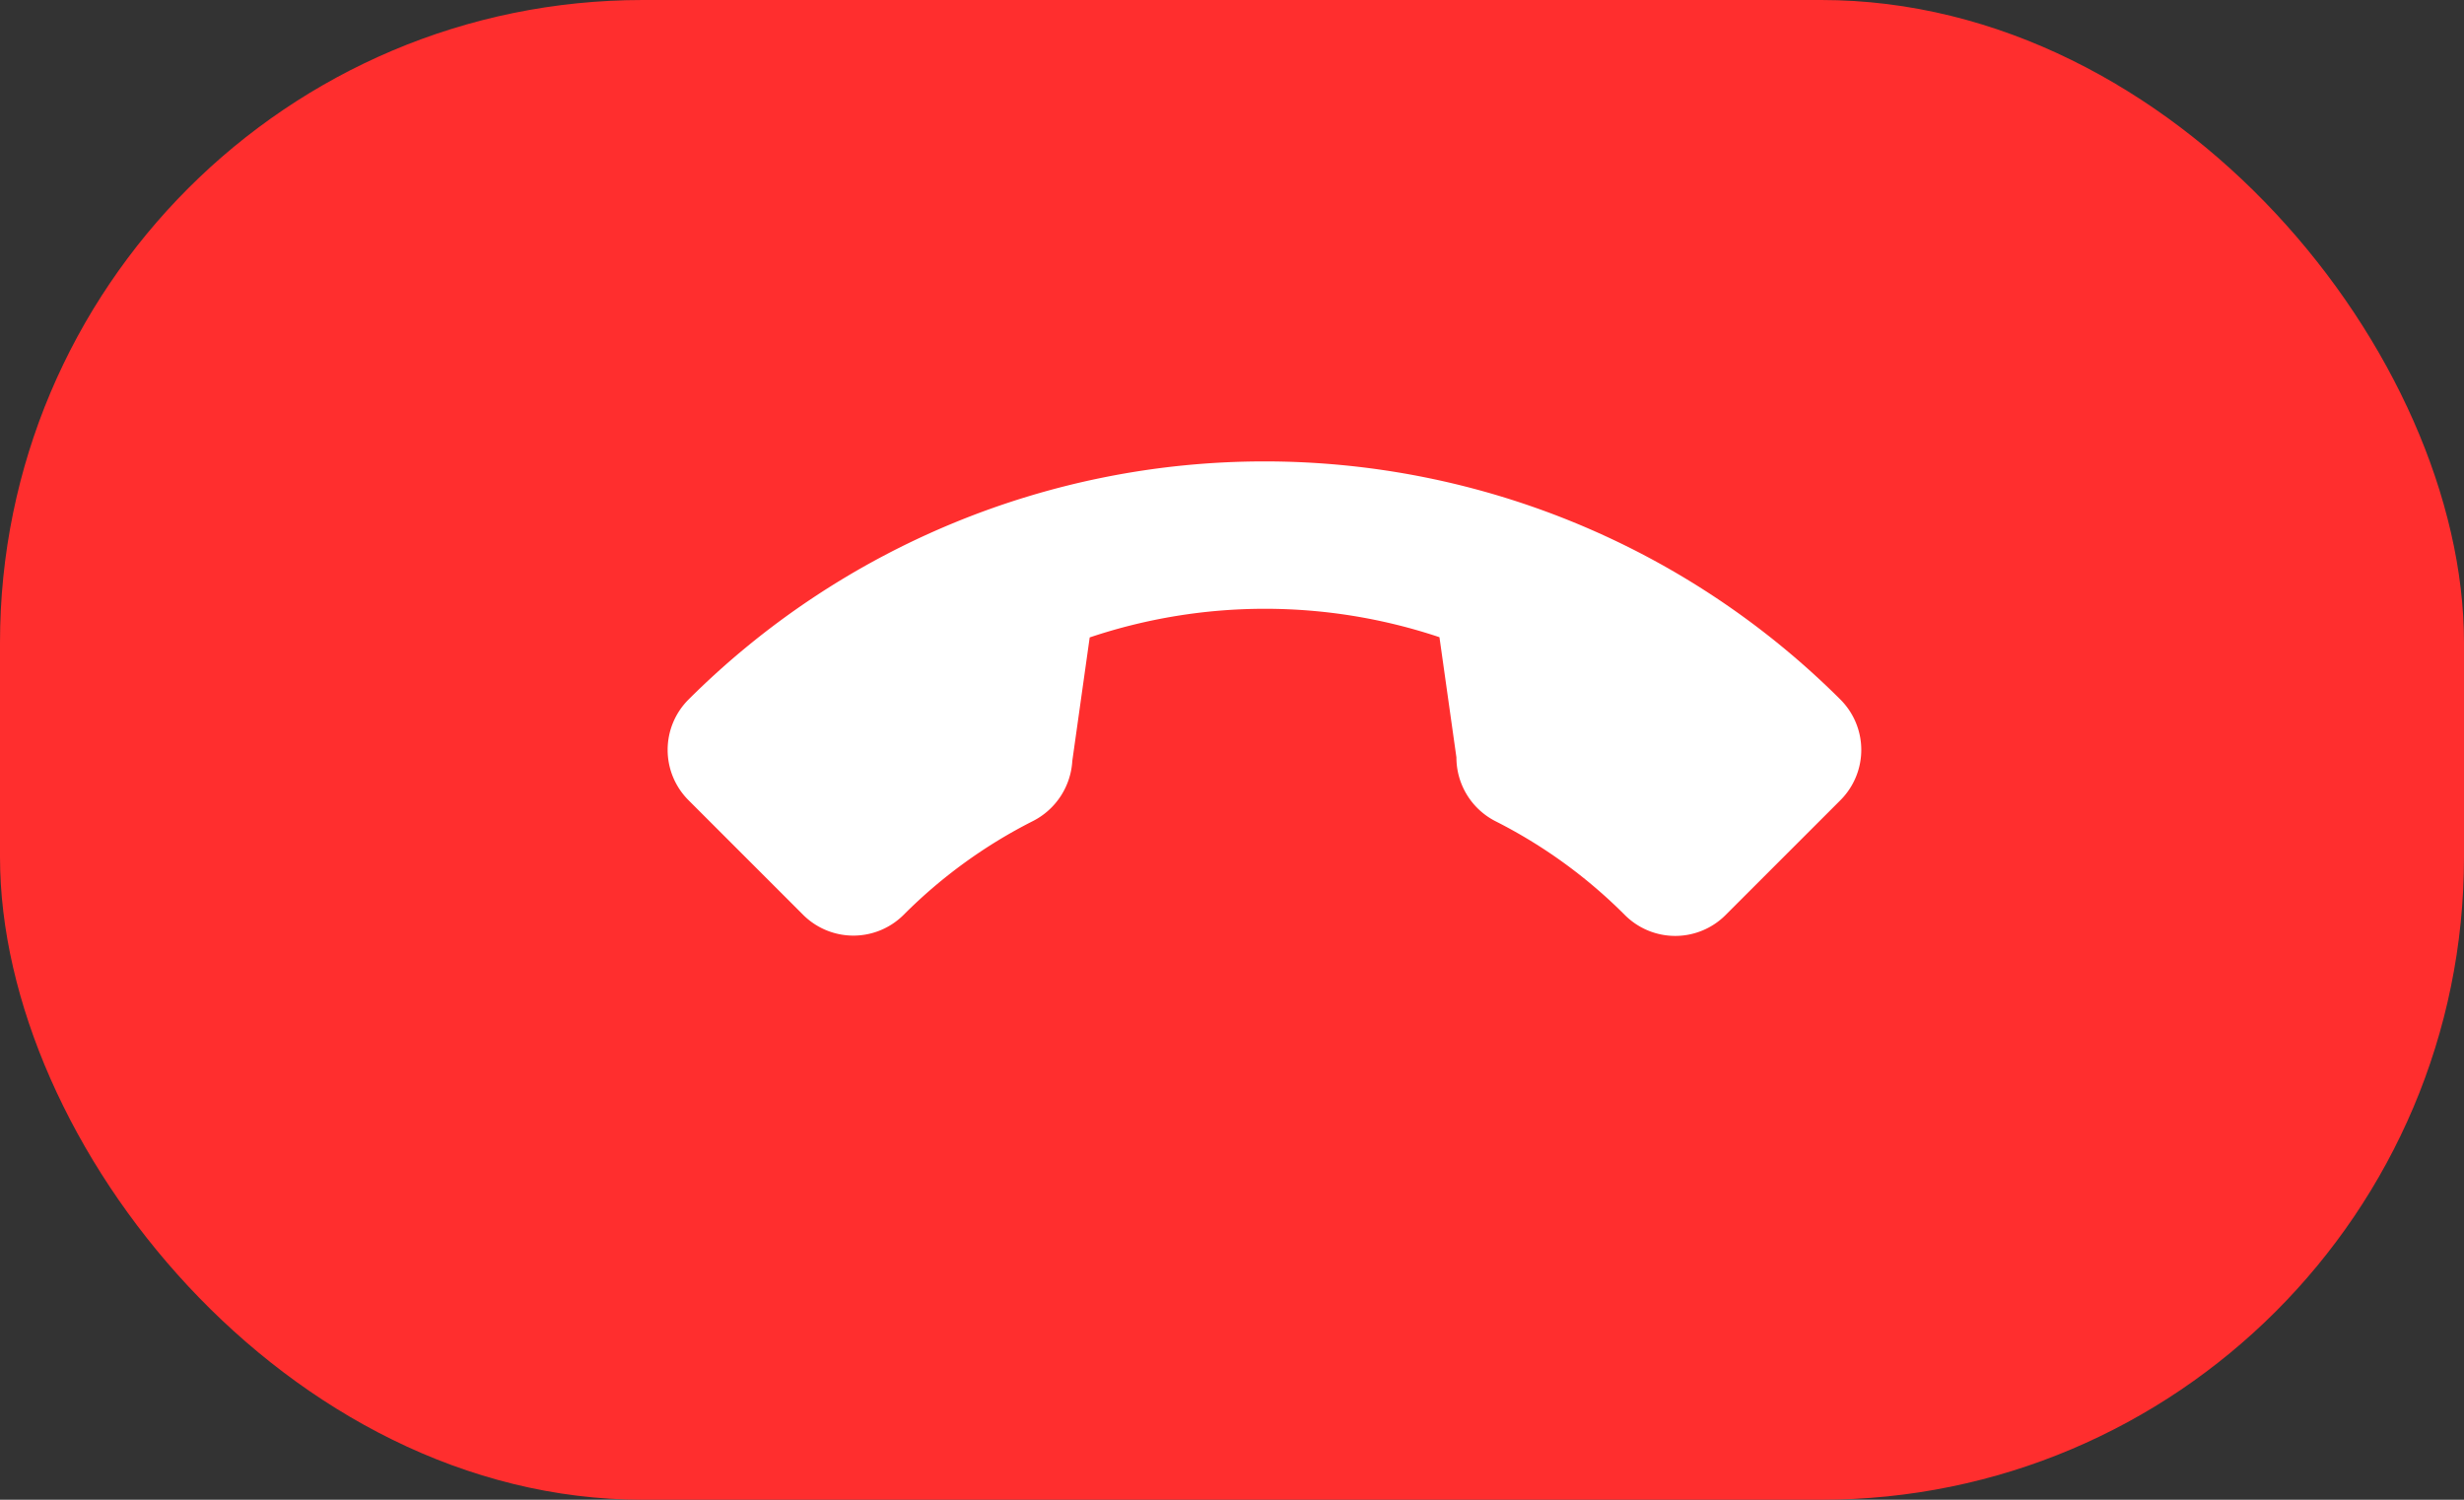
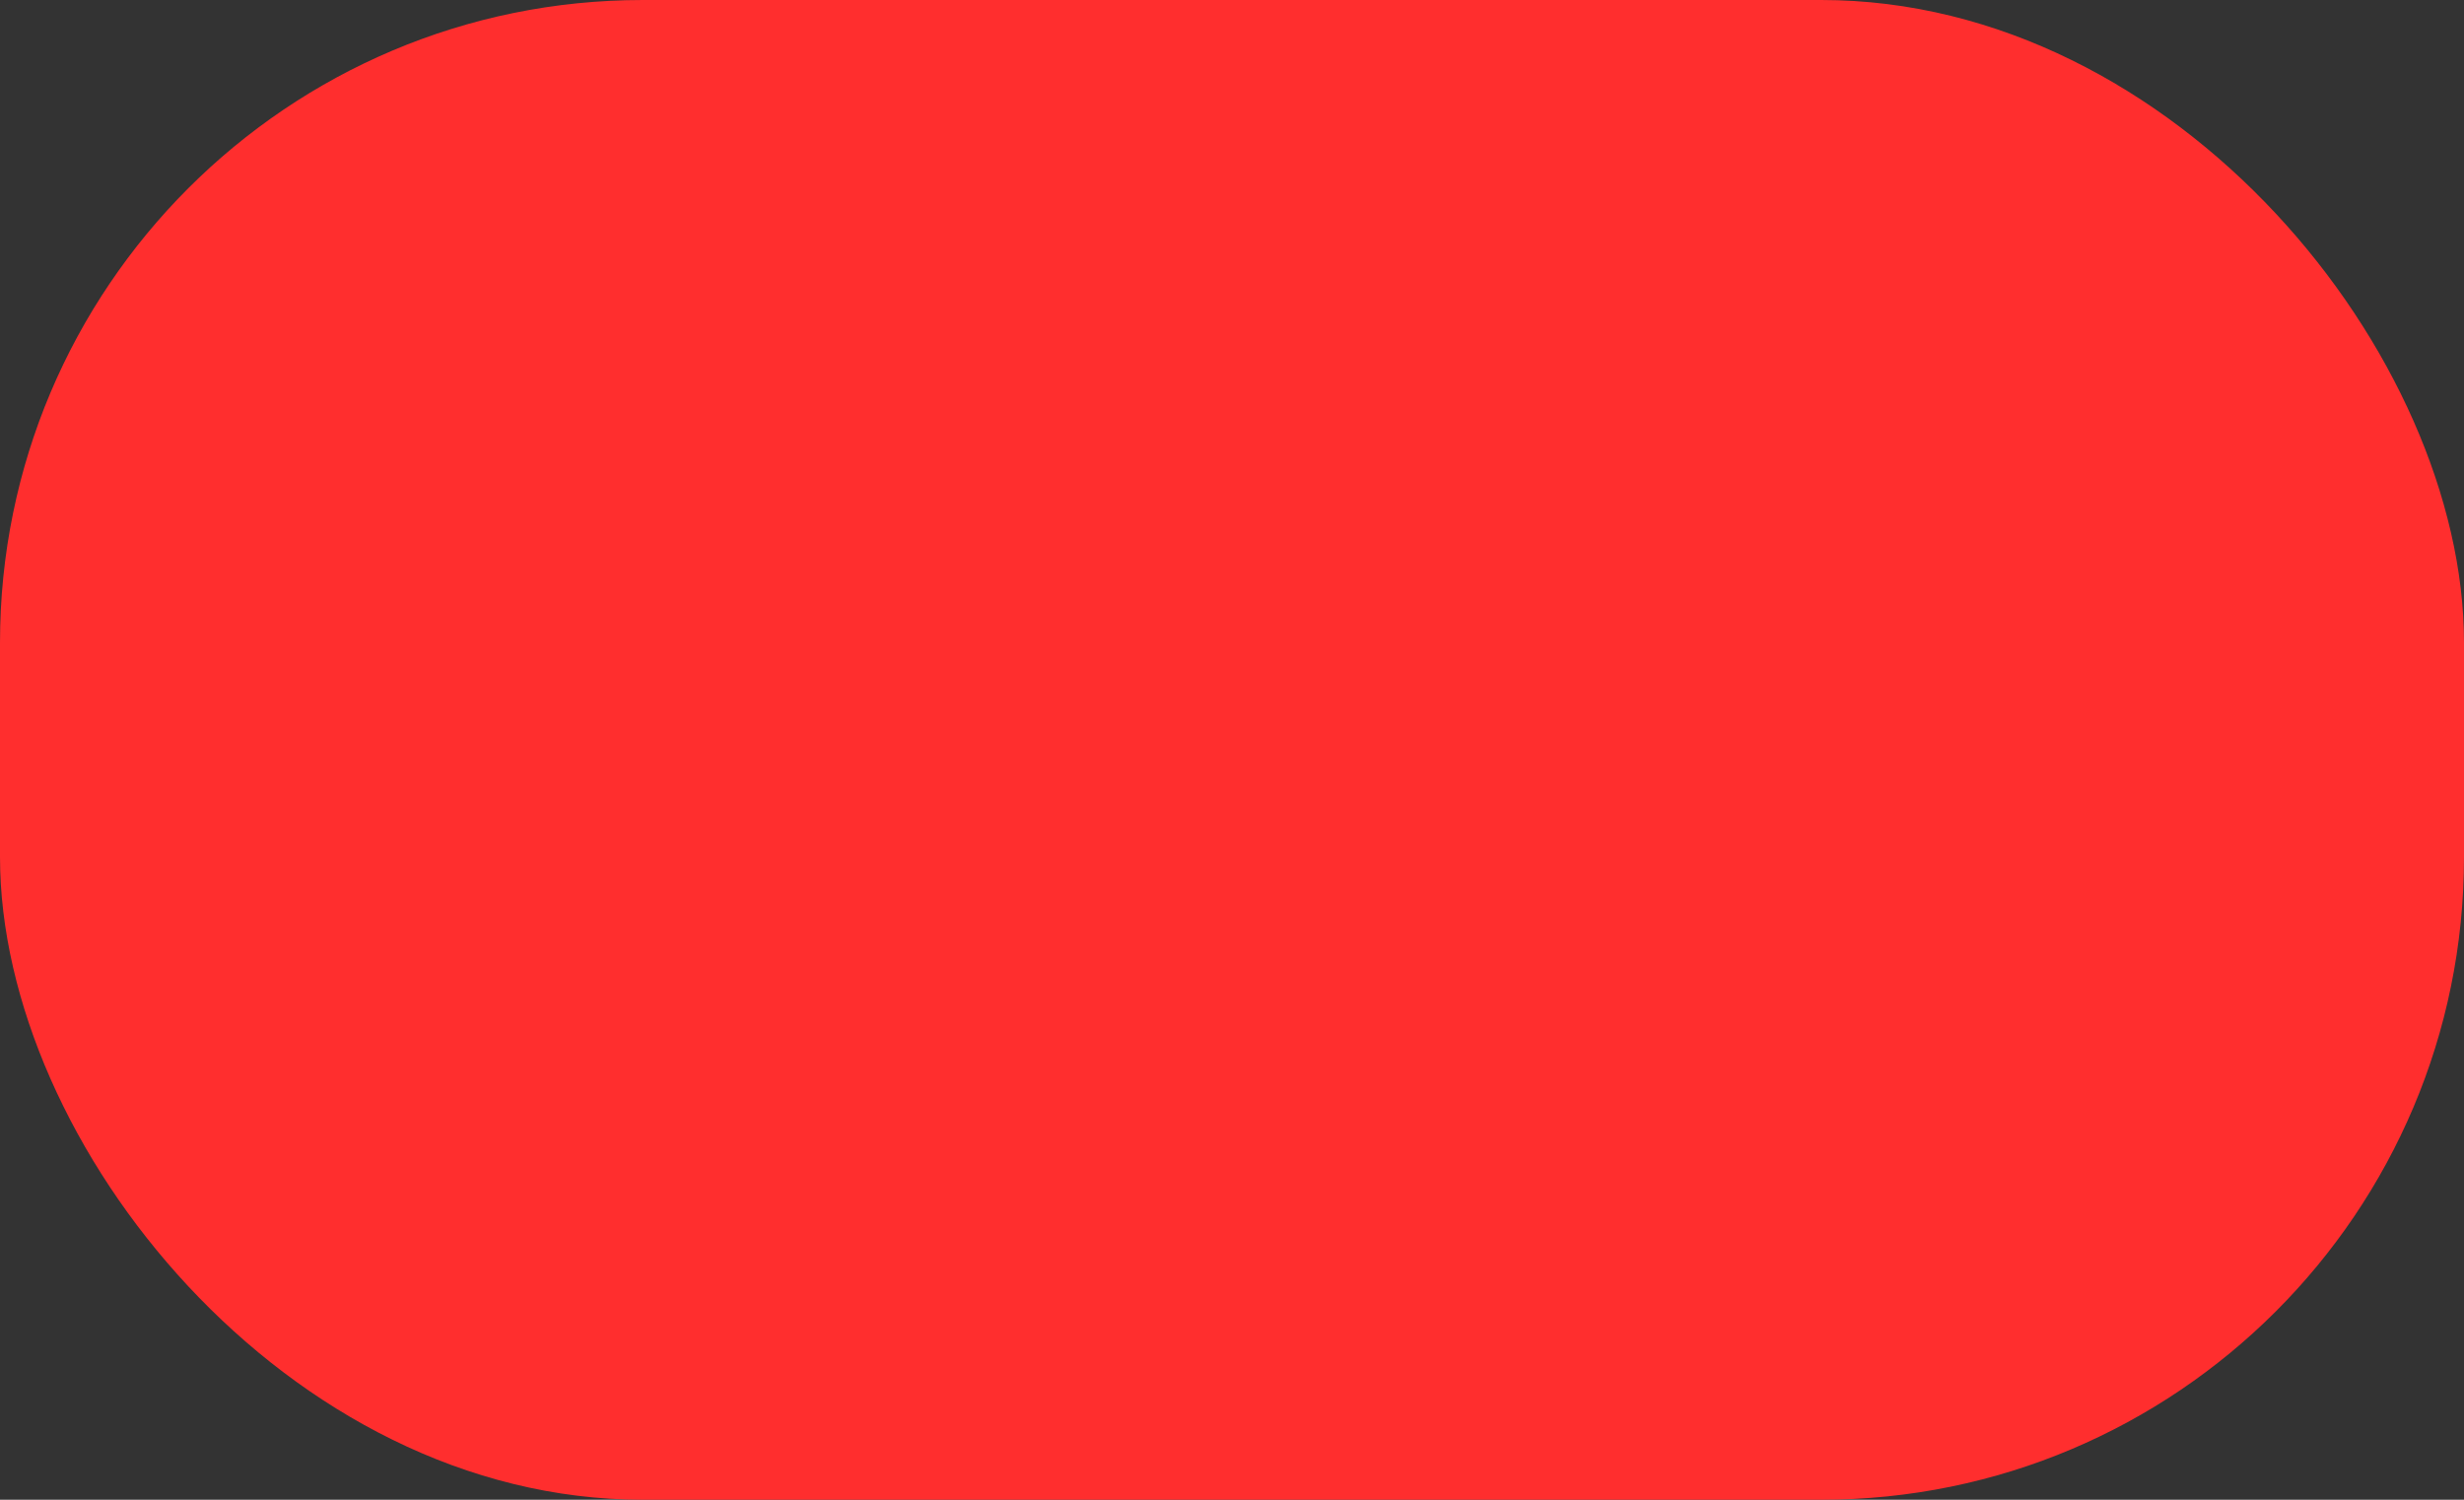
<svg xmlns="http://www.w3.org/2000/svg" width="46" height="28" viewBox="0 0 46 28">
  <rect x="0" y="0" width="46" height="28" fill="#333333" stroke="none" />
  <g id="Group_562" data-name="Group 562" transform="translate(-39 -116)">
    <rect id="Rectangle_473" data-name="Rectangle 473" width="46" height="28" rx="12" transform="translate(39 116)" fill="#ff2e2e" />
-     <path id="Path_94" data-name="Path 94" d="M15.208,10.853a9.388,9.388,0,0,1-2.948-.47,1.348,1.348,0,0,0-1.311.276l-1.859,1.4A10.274,10.274,0,0,1,4.47,7.445L5.833,5.634A1.336,1.336,0,0,0,6.161,4.28,9.4,9.4,0,0,1,5.69,1.327,1.328,1.328,0,0,0,4.363,0H1.327A1.328,1.328,0,0,0,0,1.327,15.225,15.225,0,0,0,15.208,16.535a1.328,1.328,0,0,0,1.327-1.327V12.18A1.328,1.328,0,0,0,15.208,10.853Z" transform="translate(74.298 130) rotate(135)" fill="#fff" />
  </g>
</svg>